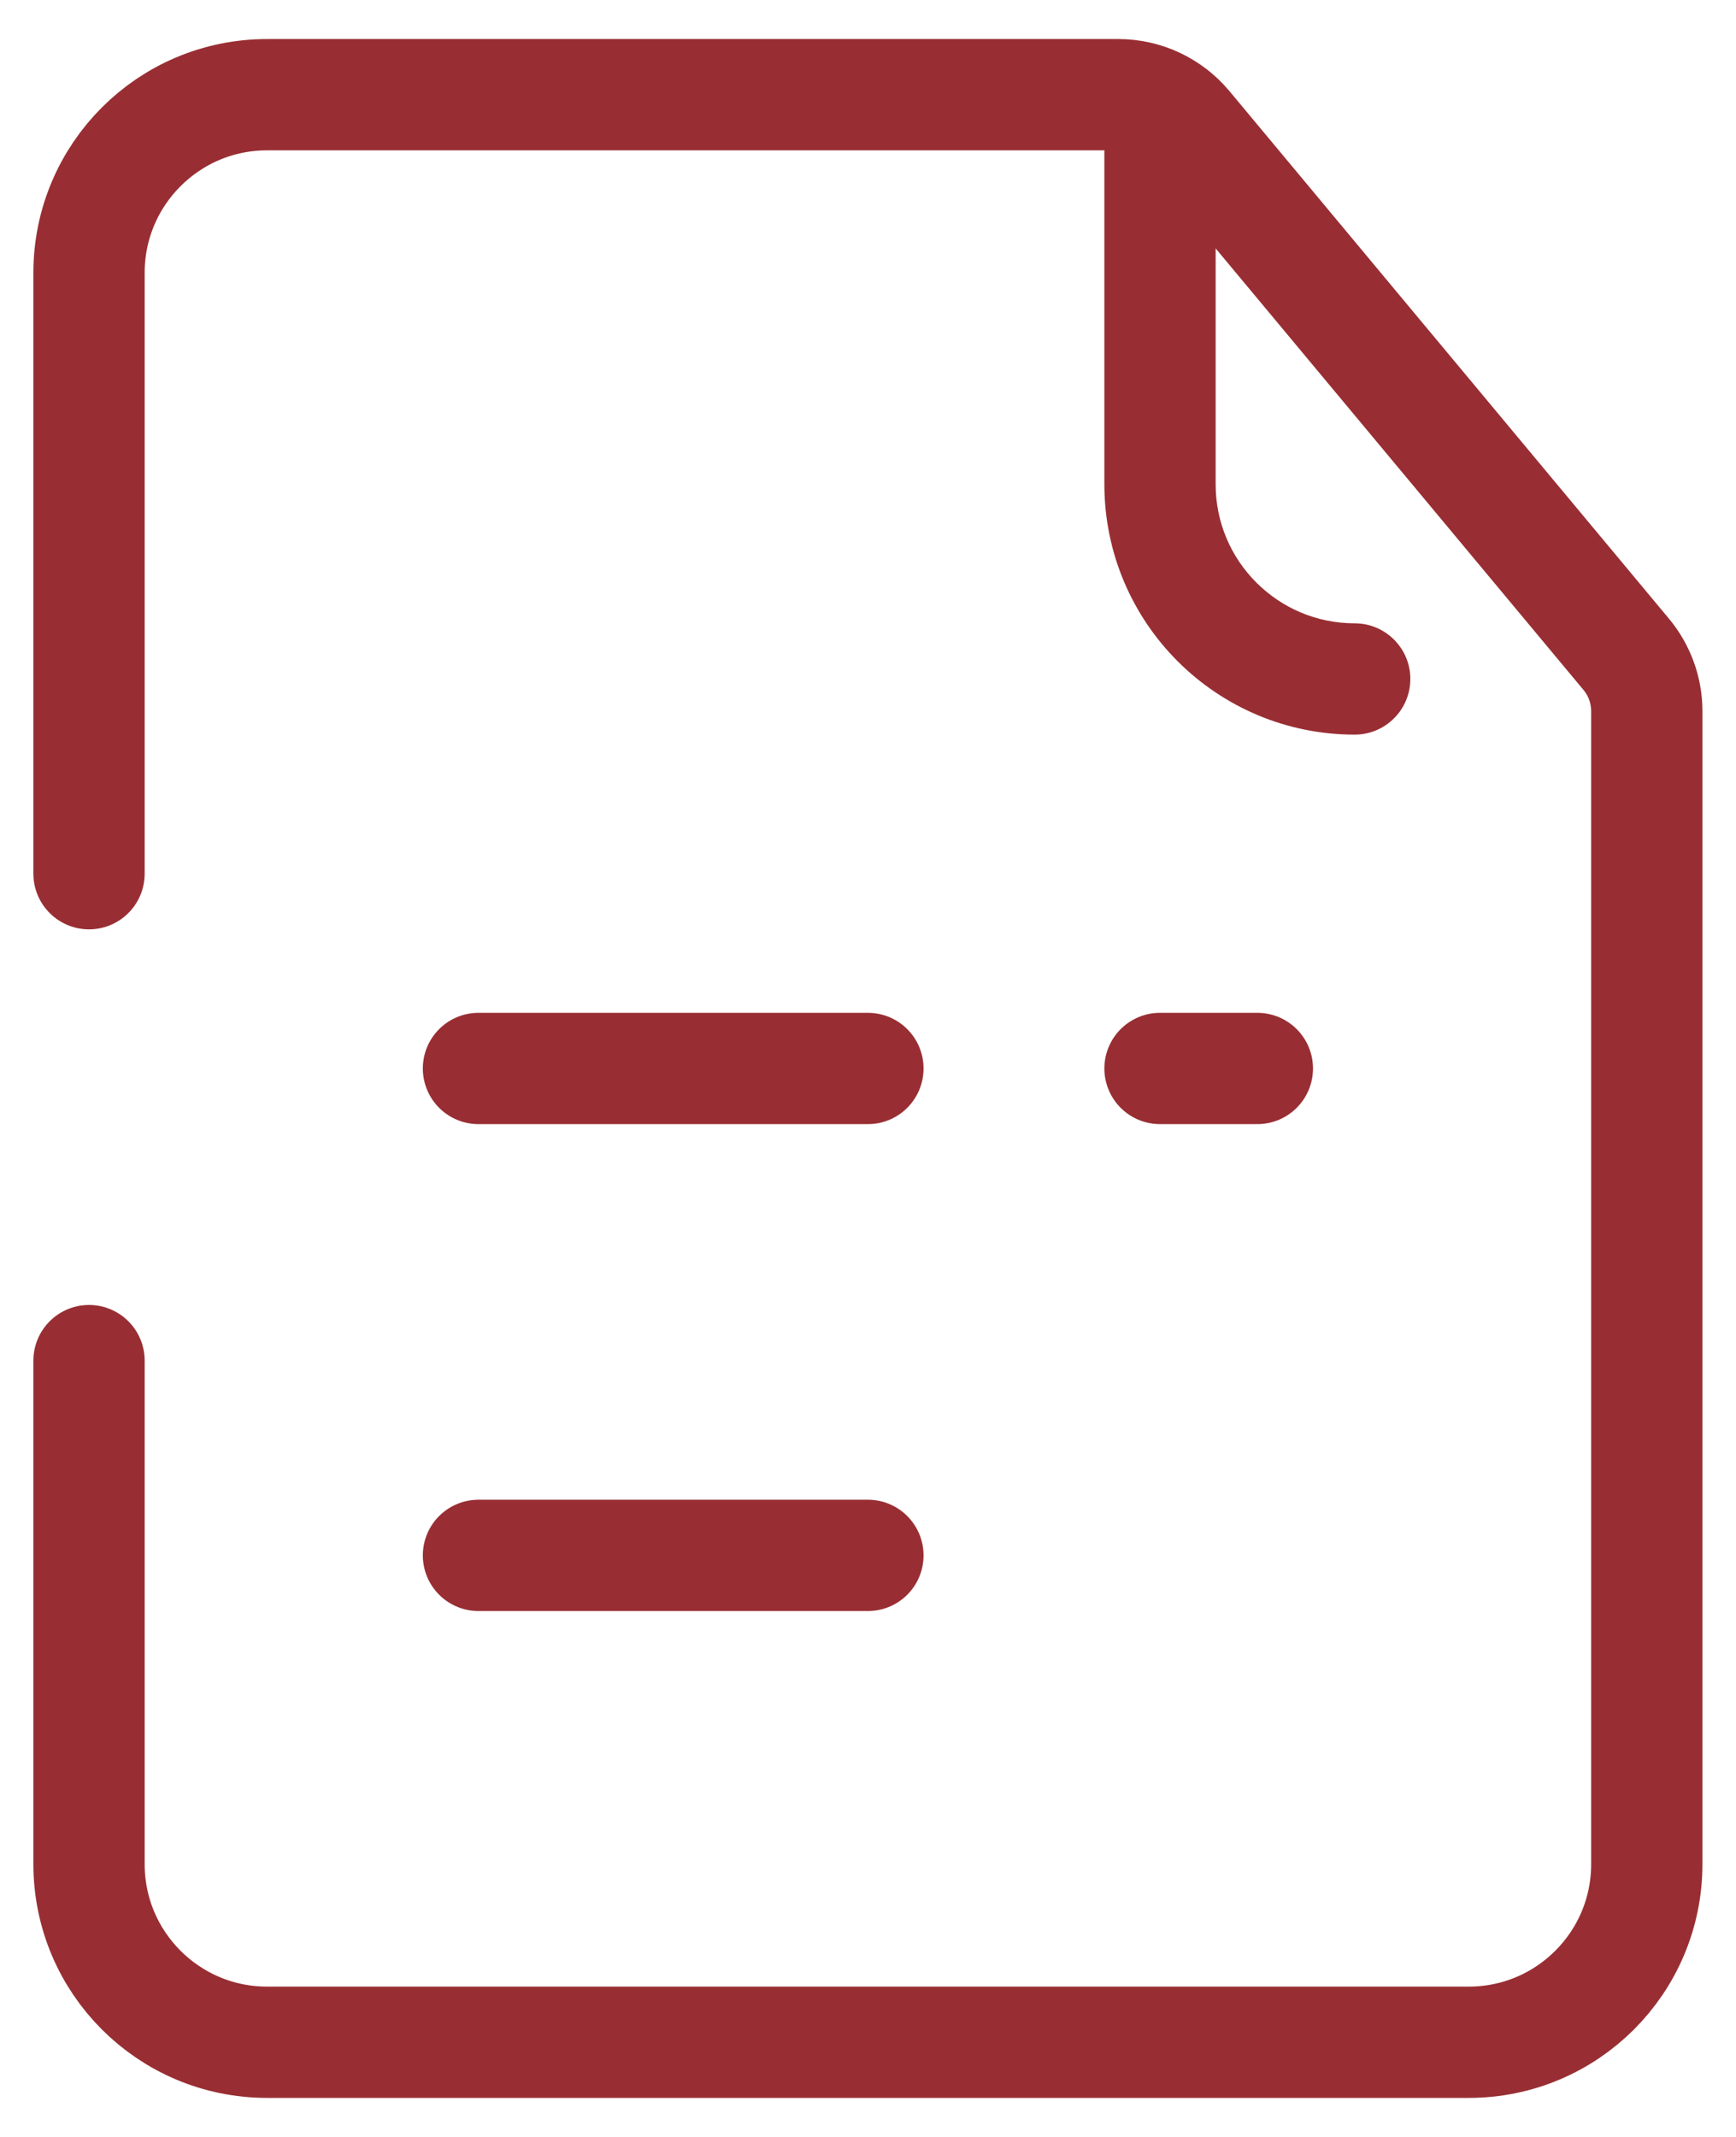
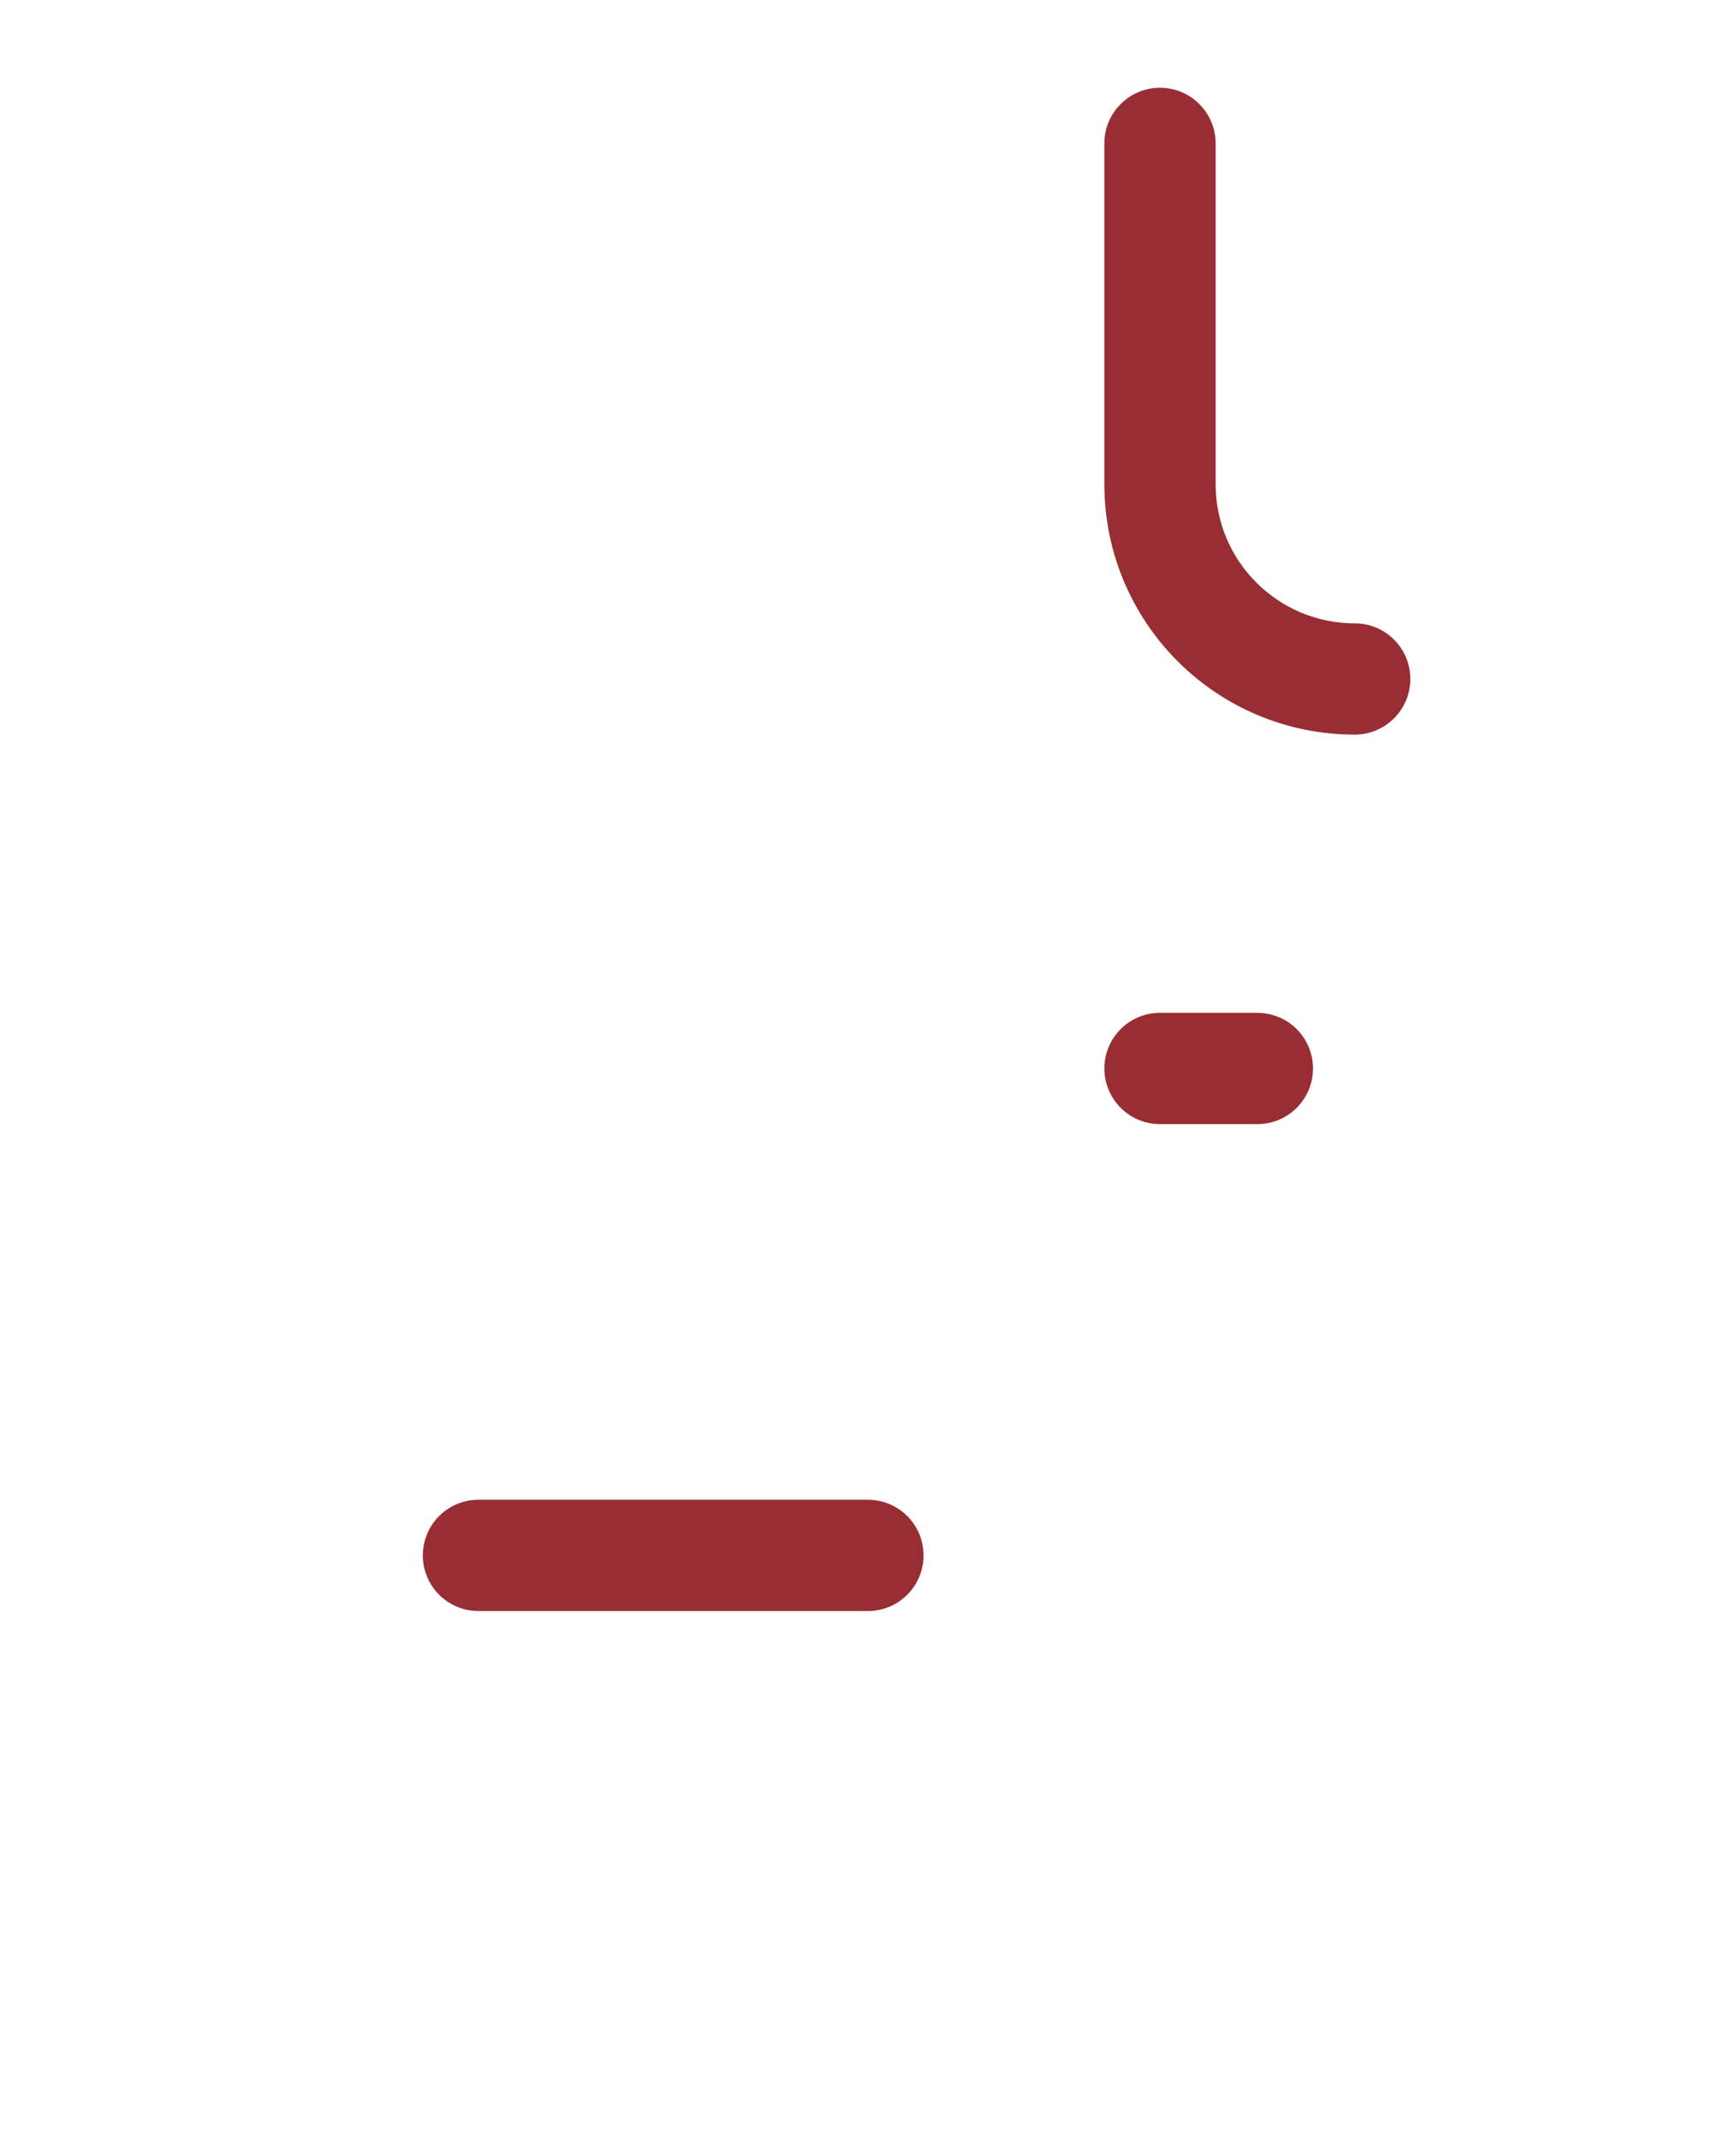
<svg xmlns="http://www.w3.org/2000/svg" width="39" height="48" viewBox="0 0 39 48" fill="none">
-   <path d="M2 19.625V6.127C2 3.918 3.791 2.127 6 2.127H19.498H25.123C25.717 2.127 26.279 2.391 26.66 2.847L36.532 14.695C36.832 15.054 36.996 15.507 36.996 15.975V24V41.873C36.996 44.082 35.205 45.873 32.996 45.873H6C3.791 45.873 2 44.082 2 41.873V30.562" stroke="#982E33" stroke-width="2.5" stroke-linecap="round" />
  <path d="M27.31 3.221C27.31 2.531 26.75 1.971 26.06 1.971C25.369 1.971 24.81 2.531 24.81 3.221H27.31ZM30.434 16.501C31.124 16.501 31.684 15.941 31.684 15.251C31.684 14.561 31.124 14.001 30.434 14.001V16.501ZM27.346 13.975L26.463 14.86H26.463L27.346 13.975ZM24.81 3.221V10.877H27.31V3.221H24.81ZM24.81 10.877C24.81 12.433 25.443 13.843 26.463 14.86L28.228 13.089C27.659 12.522 27.31 11.742 27.31 10.877H24.81ZM26.463 14.86C27.479 15.873 28.884 16.501 30.434 16.501V14.001C29.573 14.001 28.795 13.654 28.228 13.089L26.463 14.86Z" fill="#982E33" />
-   <path d="M10.749 24H19.498" stroke="#982E33" stroke-width="2.5" stroke-linecap="round" />
  <path d="M28.247 24H26.06" stroke="#982E33" stroke-width="2.5" stroke-linecap="round" />
  <path d="M10.749 34.937H19.498" stroke="#982E33" stroke-width="2.5" stroke-linecap="round" />
</svg>